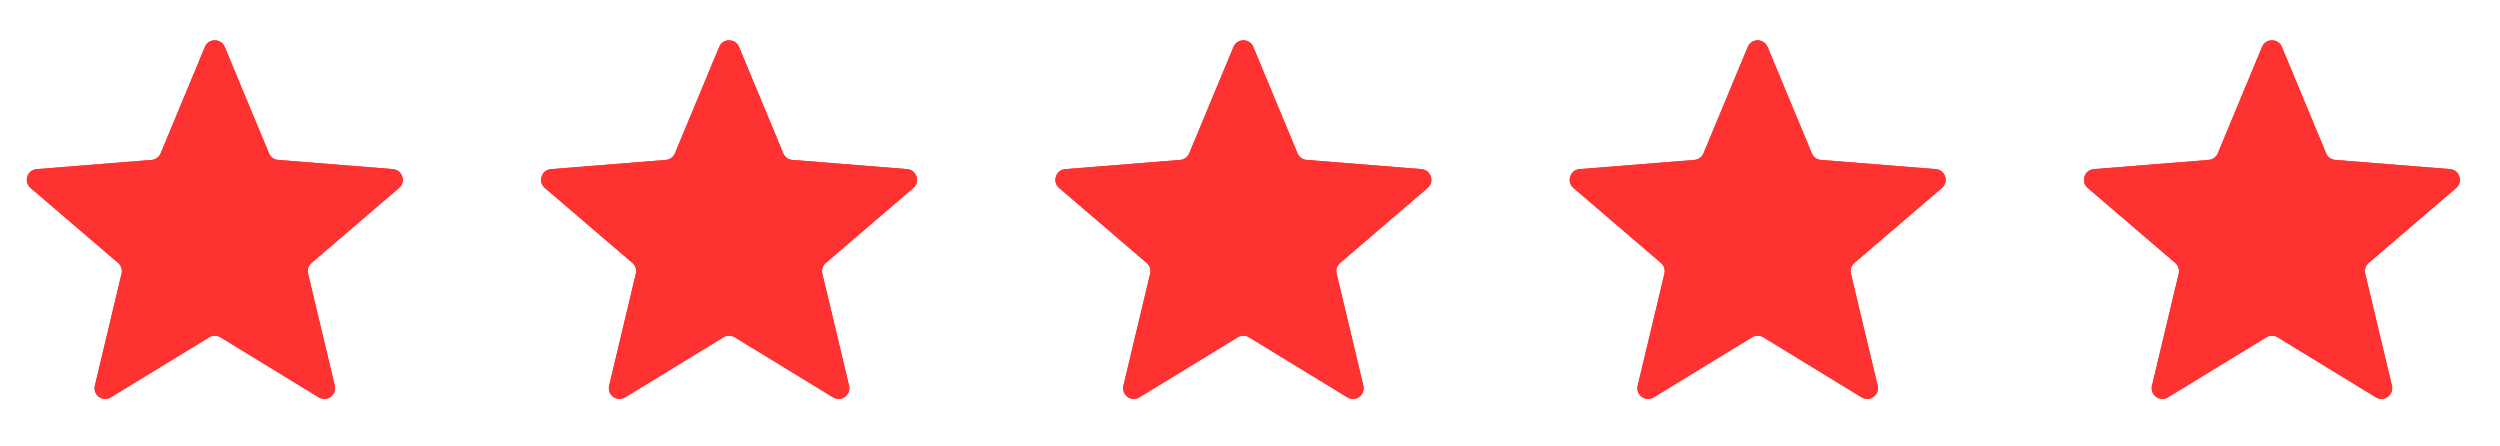
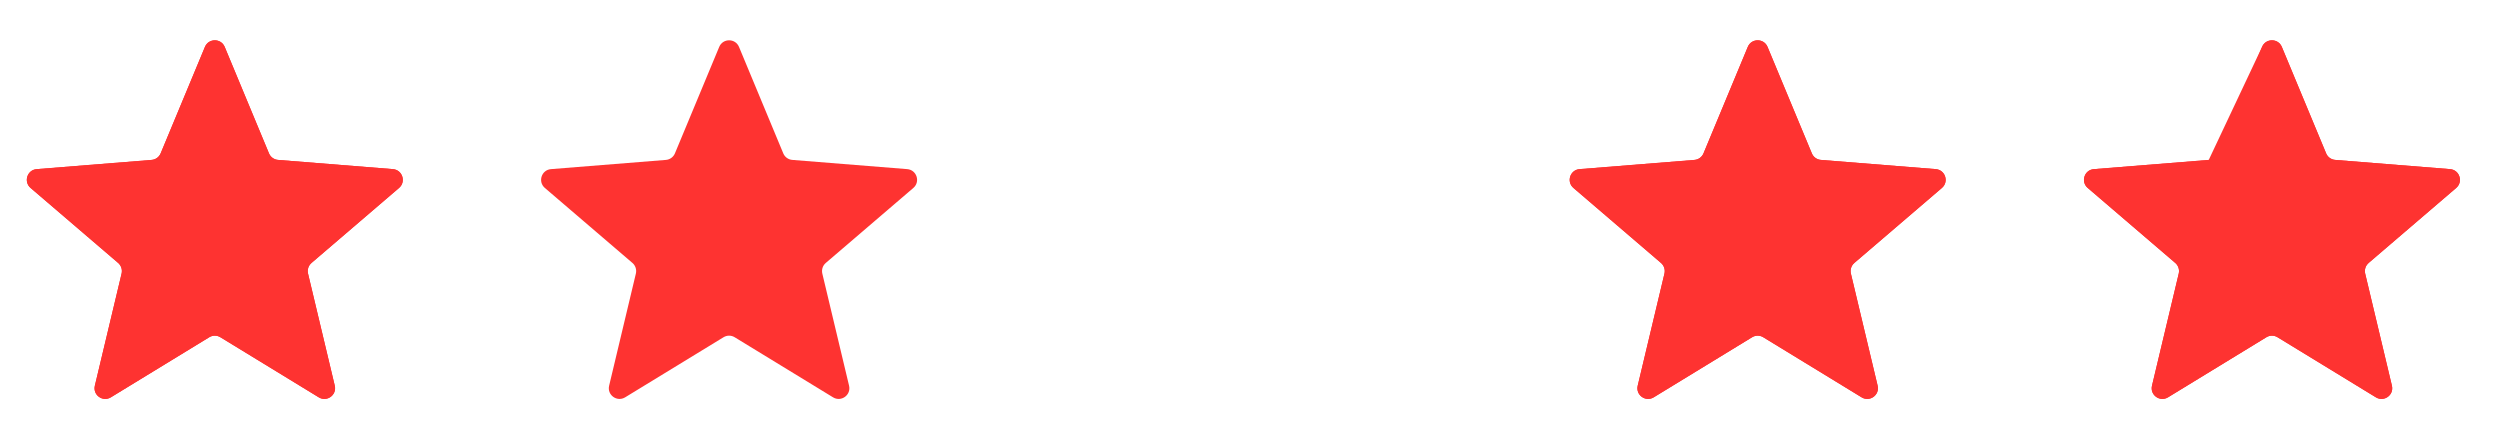
<svg xmlns="http://www.w3.org/2000/svg" width="140" height="25" viewBox="0 0 140 25" fill="none">
  <g clip-path="url(#clip0_2004_5345)">
    <path d="M11.476 2.627C11.681 2.134 12.379 2.134 12.584 2.627L15.063 8.588C15.149 8.795 15.345 8.937 15.569 8.955L22.004 9.471C22.536 9.514 22.752 10.178 22.347 10.525L17.444 14.725C17.273 14.871 17.198 15.101 17.25 15.32L18.748 21.6C18.872 22.119 18.307 22.529 17.852 22.251L12.342 18.886C12.15 18.768 11.909 18.768 11.717 18.886L6.207 22.251C5.752 22.529 5.187 22.119 5.311 21.6L6.809 15.32C6.861 15.101 6.786 14.871 6.616 14.725L1.712 10.525C1.307 10.178 1.523 9.514 2.055 9.471L8.49 8.955C8.714 8.937 8.91 8.795 8.996 8.588L11.476 2.627Z" fill="#FE3331" />
    <g clip-path="url(#clip1_2004_5345)">
      <path d="M11.476 2.627C11.681 2.134 12.379 2.134 12.584 2.627L15.063 8.588C15.149 8.795 15.345 8.937 15.569 8.955L22.004 9.471C22.536 9.514 22.752 10.178 22.347 10.525L17.444 14.725C17.273 14.871 17.198 15.101 17.25 15.32L18.748 21.6C18.872 22.119 18.307 22.529 17.852 22.251L12.342 18.886C12.15 18.768 11.909 18.768 11.717 18.886L6.207 22.251C5.752 22.529 5.187 22.119 5.311 21.6L6.809 15.32C6.861 15.101 6.786 14.871 6.616 14.725L1.712 10.525C1.307 10.178 1.523 9.514 2.055 9.471L8.49 8.955C8.714 8.937 8.91 8.795 8.996 8.588L11.476 2.627Z" fill="#FE3331" />
    </g>
  </g>
  <g clip-path="url(#clip2_2004_5345)">
    <path d="M40.276 2.627C40.481 2.134 41.179 2.134 41.384 2.627L43.863 8.588C43.949 8.795 44.145 8.937 44.369 8.955L50.804 9.471C51.336 9.514 51.552 10.178 51.147 10.525L46.244 14.725C46.073 14.871 45.998 15.101 46.05 15.32L47.548 21.6C47.672 22.119 47.107 22.529 46.652 22.251L41.142 18.886C40.95 18.768 40.709 18.768 40.517 18.886L35.007 22.251C34.552 22.529 33.987 22.119 34.111 21.6L35.609 15.32C35.661 15.101 35.586 14.871 35.416 14.725L30.512 10.525C30.107 10.178 30.323 9.514 30.855 9.471L37.29 8.955C37.514 8.937 37.71 8.795 37.796 8.588L40.276 2.627Z" fill="#FE3331" />
    <g clip-path="url(#clip3_2004_5345)">
      <path d="M40.276 2.627C40.481 2.134 41.179 2.134 41.384 2.627L43.863 8.588C43.949 8.795 44.145 8.937 44.369 8.955L50.804 9.471C51.336 9.514 51.552 10.178 51.147 10.525L46.244 14.725C46.073 14.871 45.998 15.101 46.05 15.32L47.548 21.6C47.672 22.119 47.107 22.529 46.652 22.251L41.142 18.886C40.95 18.768 40.709 18.768 40.517 18.886L35.007 22.251C34.552 22.529 33.987 22.119 34.111 21.6L35.609 15.32C35.661 15.101 35.586 14.871 35.416 14.725L30.512 10.525C30.107 10.178 30.323 9.514 30.855 9.471L37.29 8.955C37.514 8.937 37.71 8.795 37.796 8.588L40.276 2.627Z" fill="#FE3331" />
    </g>
  </g>
  <g clip-path="url(#clip4_2004_5345)">
    <path d="M69.076 2.627C69.281 2.134 69.979 2.134 70.184 2.627L72.663 8.588C72.749 8.795 72.945 8.937 73.169 8.955L79.604 9.471C80.136 9.514 80.352 10.178 79.947 10.525L75.044 14.725C74.873 14.871 74.798 15.101 74.85 15.32L76.348 21.6C76.472 22.119 75.907 22.529 75.452 22.251L69.942 18.886C69.75 18.768 69.509 18.768 69.317 18.886L63.807 22.251C63.352 22.529 62.787 22.119 62.911 21.6L64.409 15.32C64.461 15.101 64.386 14.871 64.216 14.725L59.312 10.525C58.907 10.178 59.123 9.514 59.655 9.471L66.09 8.955C66.315 8.937 66.51 8.795 66.596 8.588L69.076 2.627Z" fill="#FE3331" />
    <g clip-path="url(#clip5_2004_5345)">
      <path d="M69.076 2.627C69.281 2.134 69.979 2.134 70.184 2.627L72.663 8.588C72.749 8.795 72.945 8.937 73.169 8.955L79.604 9.471C80.136 9.514 80.352 10.178 79.947 10.525L75.044 14.725C74.873 14.871 74.798 15.101 74.85 15.32L76.348 21.6C76.472 22.119 75.907 22.529 75.452 22.251L69.942 18.886C69.75 18.768 69.509 18.768 69.317 18.886L63.807 22.251C63.352 22.529 62.787 22.119 62.911 21.6L64.409 15.32C64.461 15.101 64.386 14.871 64.216 14.725L59.312 10.525C58.907 10.178 59.123 9.514 59.655 9.471L66.09 8.955C66.315 8.937 66.51 8.795 66.596 8.588L69.076 2.627Z" fill="#FE3331" />
    </g>
  </g>
  <g clip-path="url(#clip6_2004_5345)">
    <path d="M97.876 2.627C98.08 2.134 98.778 2.134 98.983 2.627L101.463 8.588C101.549 8.795 101.745 8.937 101.969 8.955L108.404 9.471C108.936 9.514 109.152 10.178 108.747 10.525L103.843 14.725C103.673 14.871 103.598 15.101 103.65 15.32L105.148 21.6C105.272 22.119 104.707 22.529 104.252 22.251L98.742 18.886C98.55 18.768 98.309 18.768 98.117 18.886L92.607 22.251C92.152 22.529 91.587 22.119 91.711 21.6L93.209 15.32C93.261 15.101 93.186 14.871 93.015 14.725L88.112 10.525C87.707 10.178 87.923 9.514 88.455 9.471L94.89 8.955C95.114 8.937 95.31 8.795 95.396 8.588L97.876 2.627Z" fill="#FE3331" />
    <g clip-path="url(#clip7_2004_5345)">
      <path d="M97.876 2.627C98.08 2.134 98.778 2.134 98.983 2.627L101.463 8.588C101.549 8.795 101.745 8.937 101.969 8.955L108.404 9.471C108.936 9.514 109.152 10.178 108.747 10.525L103.843 14.725C103.673 14.871 103.598 15.101 103.65 15.32L105.148 21.6C105.272 22.119 104.707 22.529 104.252 22.251L98.742 18.886C98.55 18.768 98.309 18.768 98.117 18.886L92.607 22.251C92.152 22.529 91.587 22.119 91.711 21.6L93.209 15.32C93.261 15.101 93.186 14.871 93.015 14.725L88.112 10.525C87.707 10.178 87.923 9.514 88.455 9.471L94.89 8.955C95.114 8.937 95.31 8.795 95.396 8.588L97.876 2.627Z" fill="#FE3331" />
    </g>
  </g>
  <g clip-path="url(#clip8_2004_5345)">
    <path d="M126.675 2.627C126.88 2.134 127.579 2.134 127.783 2.627L130.263 8.588C130.349 8.795 130.545 8.937 130.769 8.955L137.204 9.471C137.736 9.514 137.952 10.178 137.547 10.525L132.644 14.725C132.473 14.871 132.398 15.101 132.45 15.32L133.948 21.6C134.072 22.119 133.507 22.529 133.052 22.251L127.542 18.886C127.35 18.768 127.109 18.768 126.917 18.886L121.407 22.251C120.952 22.529 120.387 22.119 120.511 21.6L122.009 15.32C122.061 15.101 121.986 14.871 121.815 14.725L116.912 10.525C116.507 10.178 116.723 9.514 117.255 9.471L123.69 8.955C123.914 8.937 124.11 8.795 124.196 8.588L126.675 2.627Z" fill="#FE3331" />
    <g clip-path="url(#clip9_2004_5345)">
-       <path d="M126.675 2.627C126.88 2.134 127.579 2.134 127.783 2.627L130.263 8.588C130.349 8.795 130.545 8.937 130.769 8.955L137.204 9.471C137.736 9.514 137.952 10.178 137.547 10.525L132.644 14.725C132.473 14.871 132.398 15.101 132.45 15.32L133.948 21.6C134.072 22.119 133.507 22.529 133.052 22.251L127.542 18.886C127.35 18.768 127.109 18.768 126.917 18.886L121.407 22.251C120.952 22.529 120.387 22.119 120.511 21.6L122.009 15.32C122.061 15.101 121.986 14.871 121.815 14.725L116.912 10.525C116.507 10.178 116.723 9.514 117.255 9.471L123.69 8.955C123.914 8.937 124.11 8.795 124.196 8.588L126.675 2.627Z" fill="#FE3331" />
+       <path d="M126.675 2.627C126.88 2.134 127.579 2.134 127.783 2.627L130.263 8.588C130.349 8.795 130.545 8.937 130.769 8.955L137.204 9.471C137.736 9.514 137.952 10.178 137.547 10.525L132.644 14.725C132.473 14.871 132.398 15.101 132.45 15.32L133.948 21.6C134.072 22.119 133.507 22.529 133.052 22.251L127.542 18.886C127.35 18.768 127.109 18.768 126.917 18.886L121.407 22.251C120.952 22.529 120.387 22.119 120.511 21.6L122.009 15.32C122.061 15.101 121.986 14.871 121.815 14.725L116.912 10.525C116.507 10.178 116.723 9.514 117.255 9.471L123.69 8.955L126.675 2.627Z" fill="#FE3331" />
    </g>
  </g>
  <defs>
    <clipPath id="clip0_2004_5345">
      <rect width="24" height="24" fill="white" transform="translate(0.03 0.695)" />
    </clipPath>
    <clipPath id="clip1_2004_5345">
      <rect width="24" height="24" fill="white" transform="translate(0.03 0.695)" />
    </clipPath>
    <clipPath id="clip2_2004_5345">
      <rect width="24" height="24" fill="white" transform="translate(28.83 0.695)" />
    </clipPath>
    <clipPath id="clip3_2004_5345">
-       <rect width="24" height="24" fill="white" transform="translate(28.83 0.695)" />
-     </clipPath>
+       </clipPath>
    <clipPath id="clip4_2004_5345">
-       <rect width="24" height="24" fill="white" transform="translate(57.63 0.695)" />
-     </clipPath>
+       </clipPath>
    <clipPath id="clip5_2004_5345">
      <rect width="24" height="24" fill="white" transform="translate(57.63 0.695)" />
    </clipPath>
    <clipPath id="clip6_2004_5345">
      <rect width="24" height="24" fill="white" transform="translate(86.429 0.695)" />
    </clipPath>
    <clipPath id="clip7_2004_5345">
      <rect width="24" height="24" fill="white" transform="translate(86.429 0.695)" />
    </clipPath>
    <clipPath id="clip8_2004_5345">
      <rect width="24" height="24" fill="white" transform="translate(115.229 0.695)" />
    </clipPath>
    <clipPath id="clip9_2004_5345">
      <rect width="24" height="24" fill="white" transform="translate(115.229 0.695)" />
    </clipPath>
  </defs>
</svg>